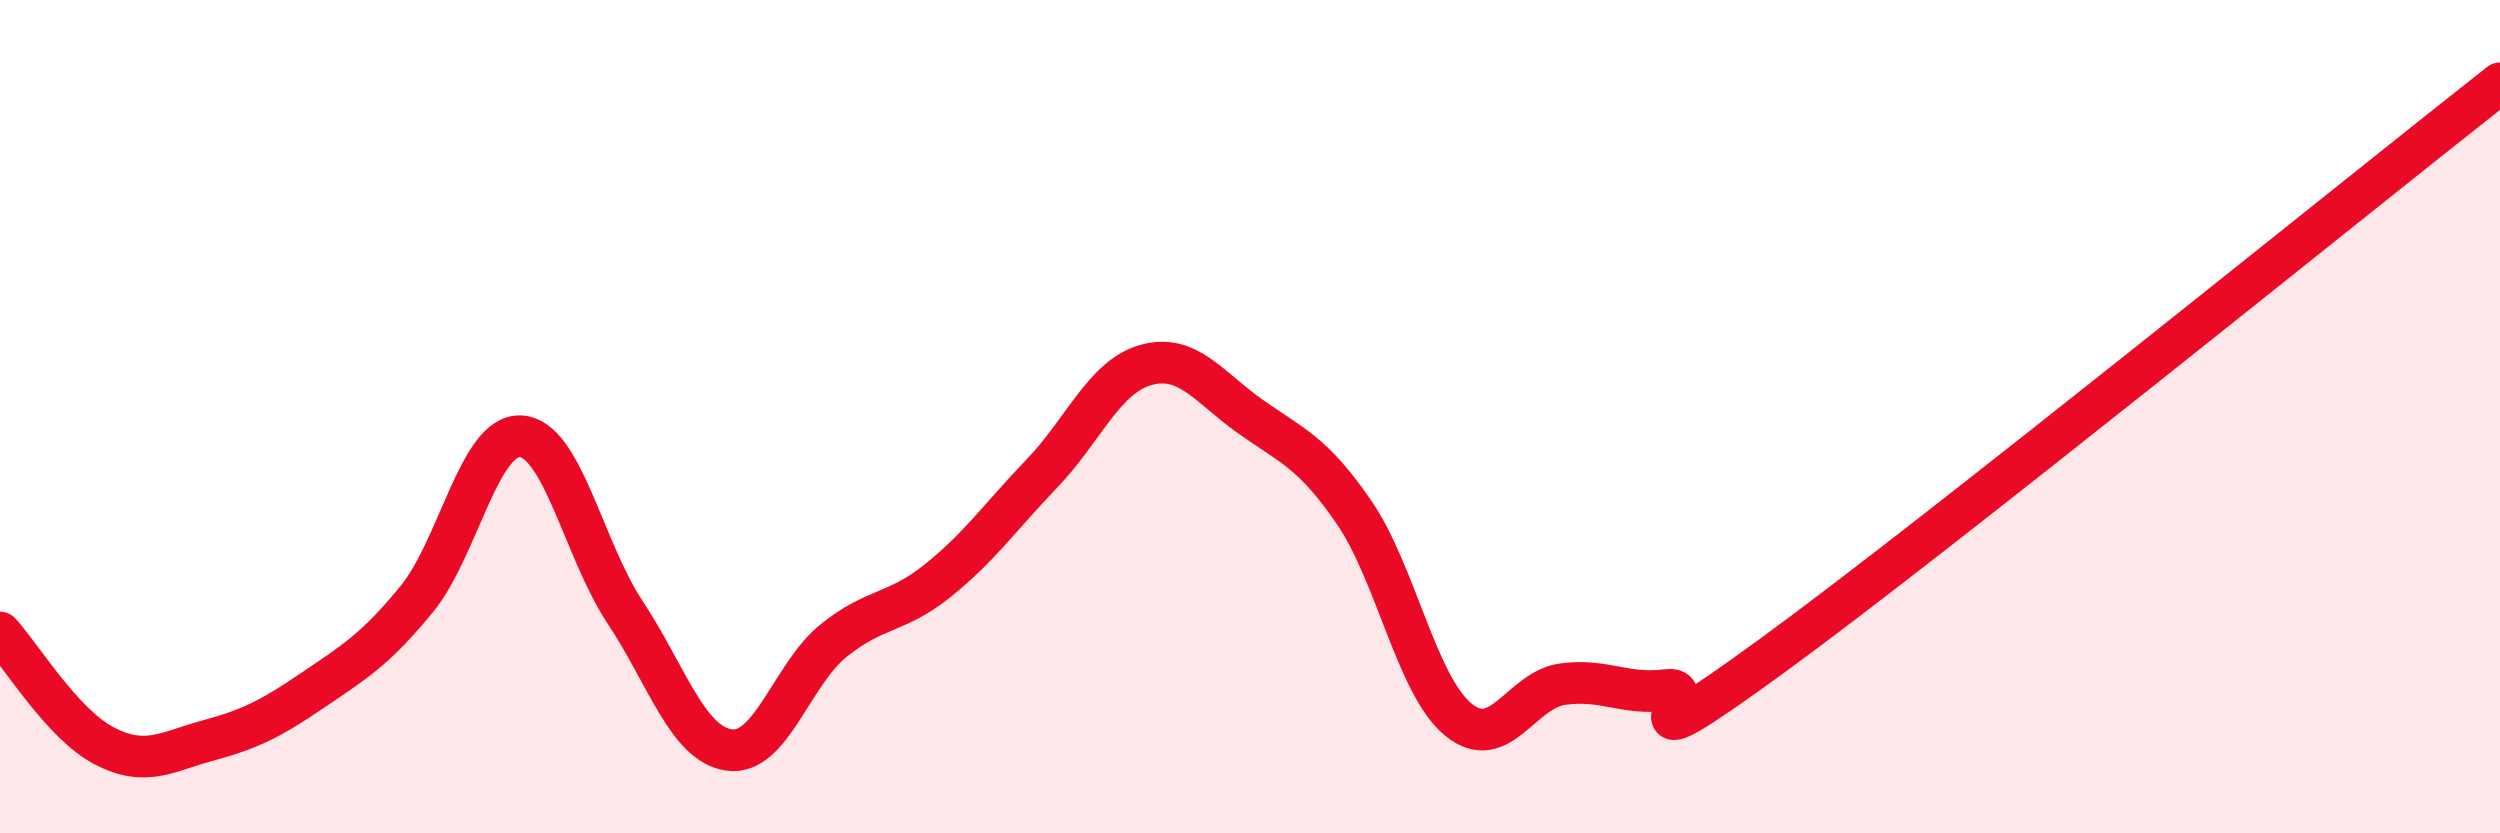
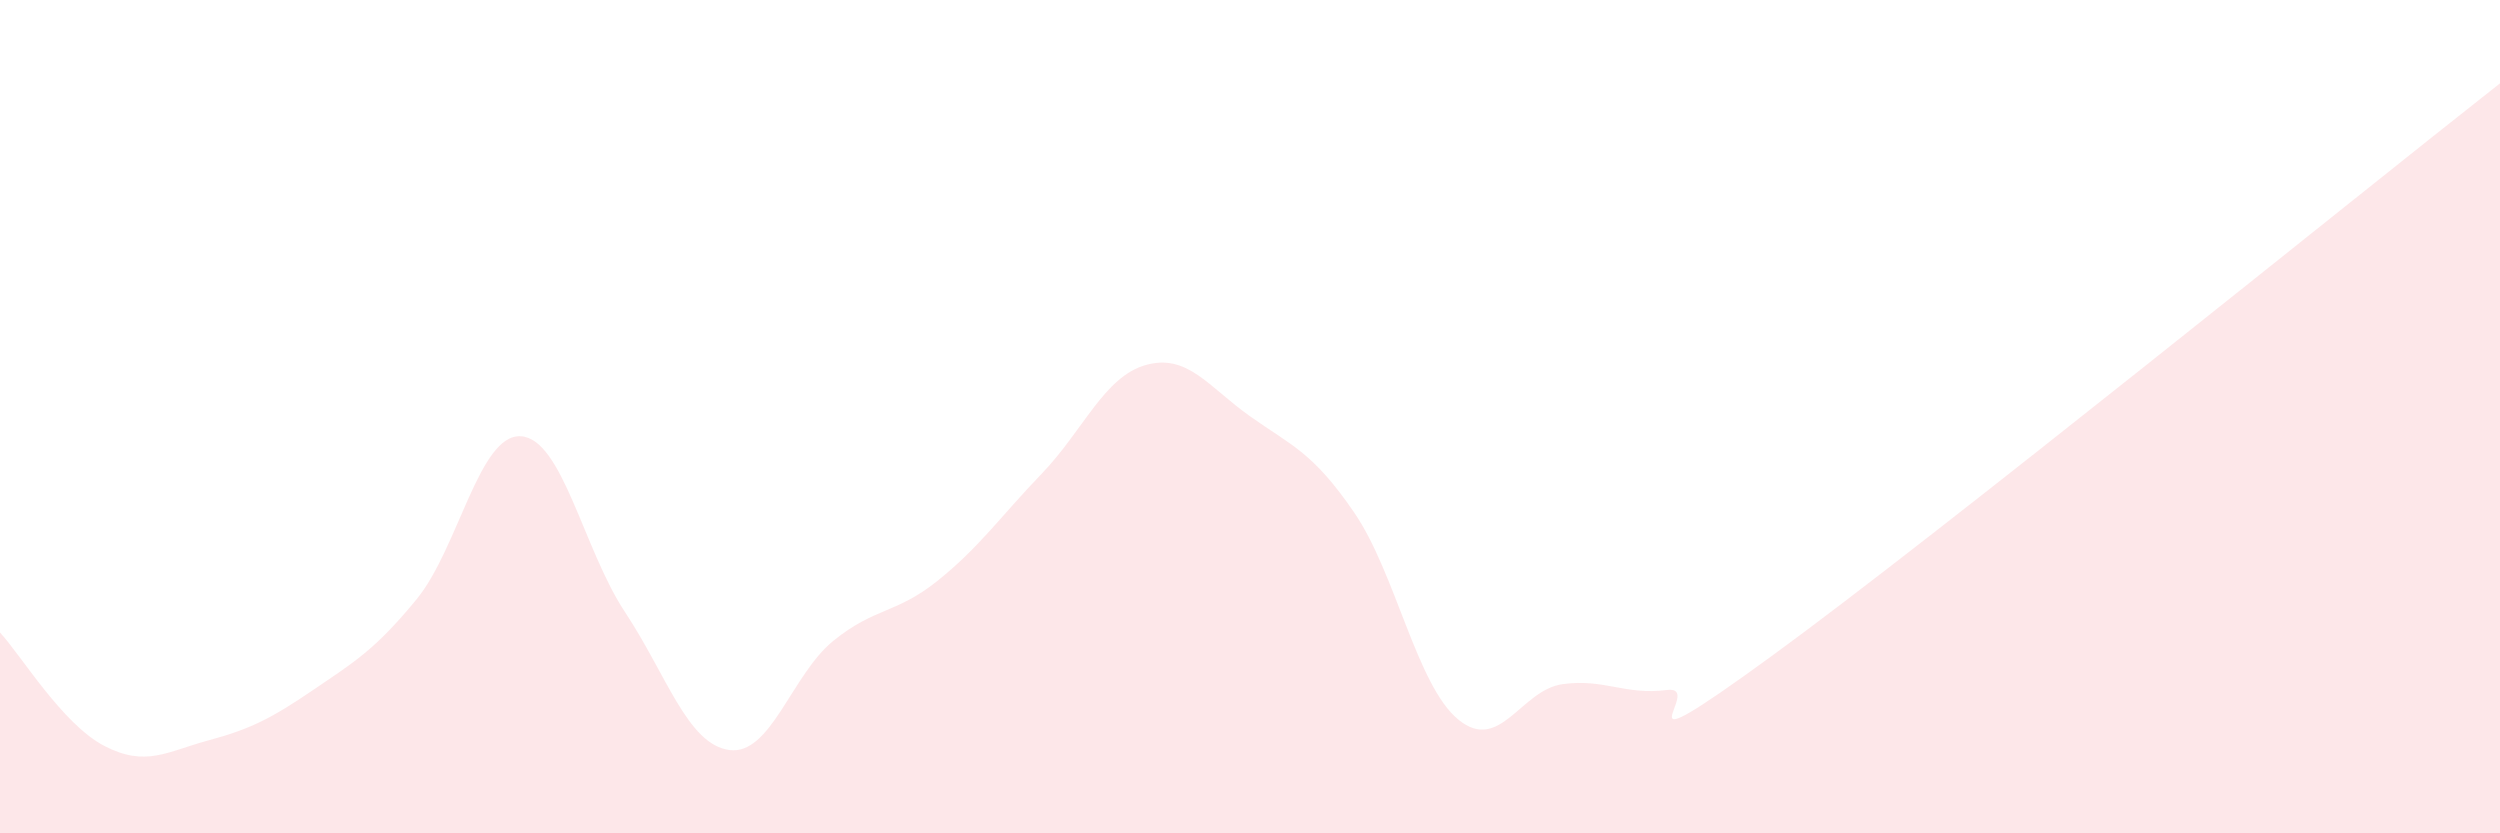
<svg xmlns="http://www.w3.org/2000/svg" width="60" height="20" viewBox="0 0 60 20">
  <path d="M 0,15.18 C 0.5,15.72 1.5,17.38 2.5,17.9 C 3.5,18.42 4,18.04 5,17.77 C 6,17.5 6.5,17.25 7.5,16.57 C 8.5,15.89 9,15.6 10,14.38 C 11,13.16 11.5,10.41 12.5,10.47 C 13.5,10.53 14,13.18 15,14.69 C 16,16.2 16.5,17.86 17.5,18 C 18.5,18.14 19,16.19 20,15.38 C 21,14.57 21.5,14.74 22.5,13.94 C 23.5,13.14 24,12.41 25,11.37 C 26,10.33 26.5,9.04 27.5,8.76 C 28.5,8.48 29,9.28 30,9.99 C 31,10.7 31.5,10.84 32.5,12.3 C 33.5,13.76 34,16.45 35,17.27 C 36,18.09 36.5,16.56 37.5,16.42 C 38.5,16.28 39,16.69 40,16.56 C 41,16.43 38.5,18.67 42.5,15.76 C 46.5,12.85 56.5,4.75 60,2L60 20L0 20Z" fill="#EB0A25" opacity="0.1" stroke-linecap="round" stroke-linejoin="round" />
-   <path d="M 0,15.18 C 0.5,15.72 1.5,17.38 2.5,17.9 C 3.5,18.42 4,18.04 5,17.77 C 6,17.5 6.5,17.25 7.5,16.57 C 8.5,15.89 9,15.6 10,14.38 C 11,13.16 11.5,10.41 12.5,10.47 C 13.5,10.53 14,13.18 15,14.69 C 16,16.2 16.5,17.86 17.5,18 C 18.5,18.14 19,16.19 20,15.38 C 21,14.57 21.5,14.74 22.5,13.94 C 23.5,13.14 24,12.41 25,11.37 C 26,10.33 26.5,9.04 27.5,8.76 C 28.5,8.48 29,9.28 30,9.99 C 31,10.7 31.5,10.84 32.5,12.3 C 33.5,13.76 34,16.45 35,17.27 C 36,18.09 36.5,16.56 37.5,16.42 C 38.5,16.28 39,16.69 40,16.56 C 41,16.43 38.5,18.67 42.5,15.76 C 46.5,12.85 56.5,4.75 60,2" stroke="#EB0A25" stroke-width="1" fill="none" stroke-linecap="round" stroke-linejoin="round" />
</svg>